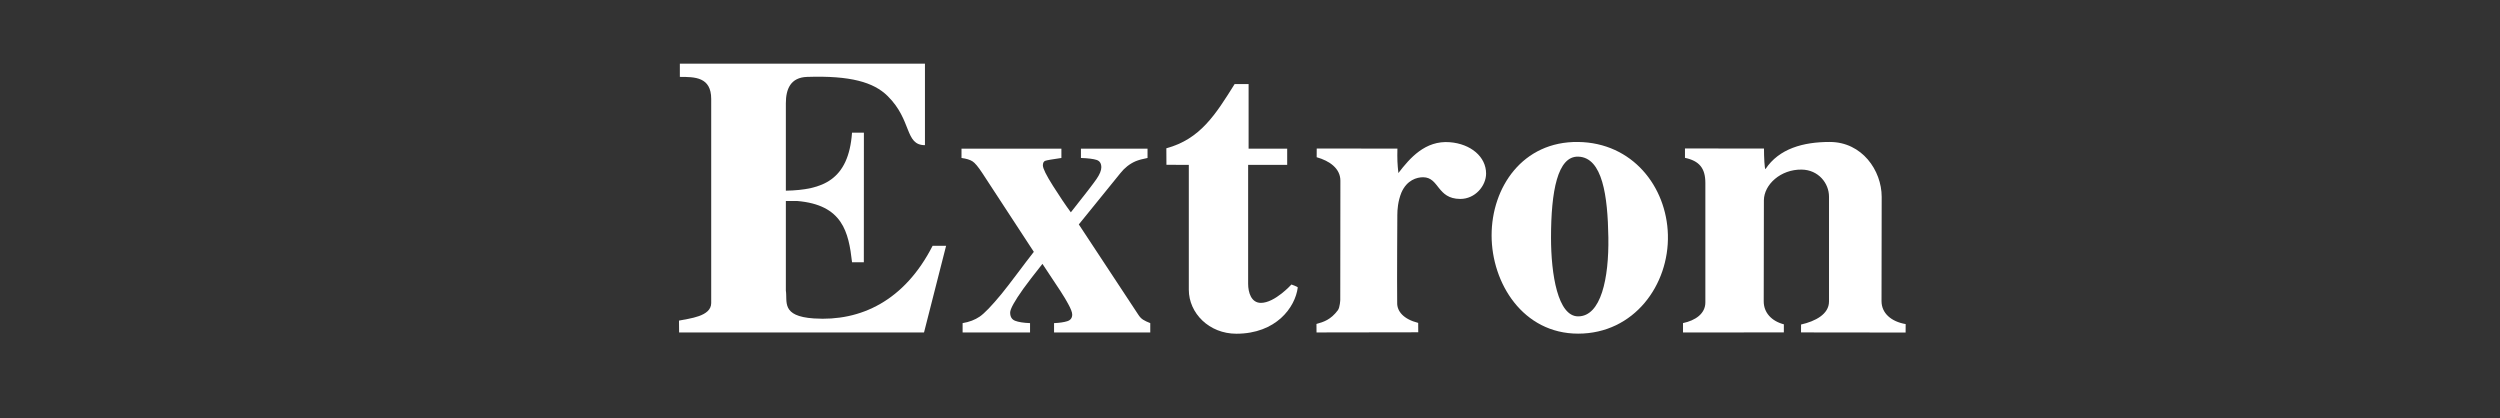
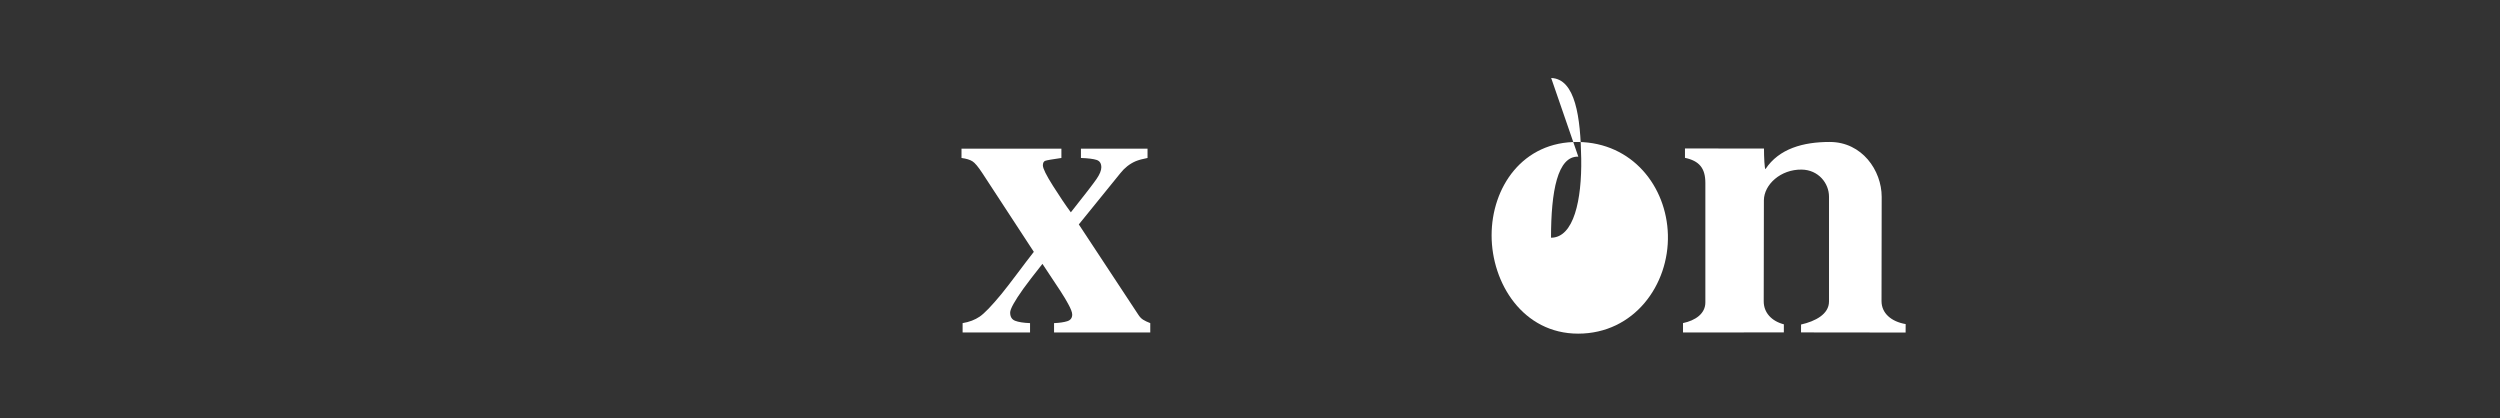
<svg xmlns="http://www.w3.org/2000/svg" width="100%" height="100%" viewBox="0 0 1250 209" version="1.1" xml:space="preserve" style="fill-rule:evenodd;clip-rule:evenodd;stroke-linejoin:round;stroke-miterlimit:2;">
  <rect x="0" y="0" width="1250" height="209" fill="#333333" stroke="none" />
  <g id="Layer3">
    <g>
      <path d="M481.304,161.563c3.311,-0.551 6.157,-1.63 8.53,-3.249c2.38,-1.612 6.003,-5.389 10.881,-11.295c2.011,-2.471 4.68,-5.923 8.002,-10.347c3.316,-4.43 6.048,-8.019 8.195,-10.745l-25.715,-39.333c-2.084,-3.186 -3.742,-5.173 -4.98,-5.946c-1.233,-0.783 -3.055,-1.334 -5.463,-1.663l-0,-4.663l49.946,0l0,4.663c-4.611,0.653 -7.309,1.13 -8.092,1.419c-0.778,0.29 -1.17,1.062 -1.17,2.295c-0,1.505 1.687,4.912 5.06,10.245c3.373,5.326 6.349,9.739 8.922,13.215c6.945,-8.746 11.216,-14.289 12.828,-16.634c1.613,-2.346 2.414,-4.294 2.414,-5.855c-0,-1.954 -0.784,-3.186 -2.362,-3.709c-1.579,-0.516 -4.186,-0.846 -7.832,-0.976l0,-4.663l33.296,0l0,4.663c-2.425,0.454 -4.429,1.005 -6.025,1.663c-2.942,1.295 -5.463,3.283 -7.559,5.946l-20.774,25.618l29.758,45.154c0.716,1.107 1.511,1.948 2.397,2.493c0.886,0.557 2.073,1.13 3.572,1.704l-0,4.662l-48.107,0l0,-4.662c2.794,-0.12 5.009,-0.455 6.639,-0.971c1.624,-0.523 2.442,-1.625 2.442,-3.323c-0,-1.101 -0.687,-2.896 -2.05,-5.361c-0.784,-1.504 -2.05,-3.611 -3.811,-6.343c-0.96,-1.505 -2.334,-3.578 -4.129,-6.23c-1.788,-2.646 -3.424,-5.111 -4.895,-7.4c-4.299,5.418 -7.502,9.587 -9.62,12.528c-4.356,6.122 -6.525,10.069 -6.525,11.824c-0,2.09 0.829,3.453 2.481,4.106c1.653,0.647 4.146,1.05 7.463,1.17l-0,4.662l-33.717,0l0,-4.662Z" style="fill:#fff;fill-rule:nonzero;" />
-       <path d="M789.074,70.985c27.163,0.352 44.222,22.318 44.875,46.357c0.688,25.101 -16.917,49.481 -44.875,49.481c-27.594,0 -43.274,-25.237 -43.274,-49.134c0,-24.04 15.498,-47.068 43.274,-46.704m0.08,7.337c-10.393,-0.352 -13.647,17.349 -13.647,40.536c-0,18.332 3.39,39.327 13.567,39.327c11.437,0 15.424,-19.024 15.106,-39.469c-0.318,-20.722 -2.908,-39.974 -15.026,-40.394" style="fill:#fff;fill-rule:nonzero;" />
-       <path d="M339.923,31.825l122.553,0l-0,40.758c-10.2,0 -6.372,-12.488 -18.678,-24.584c-6.969,-6.911 -18.639,-10.273 -40.259,-9.547c-8.257,0.273 -10.614,6.066 -10.614,13.204l0,43.689c18.23,-0.37 31.377,-5.14 33.086,-28.997l5.935,-0l-0.029,64.774l-5.895,0c-1.709,-15.06 -4.691,-28.764 -27.554,-30.632l-5.543,-0l0,44.79c0.869,5.48 -2.55,12.84 14.016,13.942c23.363,1.562 45.335,-8.831 59.362,-36.312l6.747,0l-11.04,43.325l-122.456,0l-0.057,-5.928c5.094,-1.085 16.106,-2.005 16.106,-8.78l-0,-102.052c-0,-11.028 -8.257,-11.023 -15.68,-11.023l0,-6.627Z" style="fill:#fff;fill-rule:nonzero;" />
-       <path d="M617.32,42.019l6.98,-0l-0,32.302l19.291,-0l0,8.127l-19.524,-0l-0,59.453c-0,4.214 1.488,9.535 6.389,9.535c6.979,-0 15.254,-9.183 15.254,-9.183c-0,0 3.22,1.107 3.168,1.494c-1.238,9.892 -10.801,23.113 -30.712,23.113c-13.595,0 -23.76,-10.262 -23.76,-22l-0,-62.412l-11.188,-0.057l-0.045,-8.252c16.934,-4.566 24.601,-16.849 34.147,-32.12" style="fill:#fff;fill-rule:nonzero;" />
+       <path d="M789.074,70.985c27.163,0.352 44.222,22.318 44.875,46.357c0.688,25.101 -16.917,49.481 -44.875,49.481c-27.594,0 -43.274,-25.237 -43.274,-49.134c0,-24.04 15.498,-47.068 43.274,-46.704m0.08,7.337c-10.393,-0.352 -13.647,17.349 -13.647,40.536c11.437,0 15.424,-19.024 15.106,-39.469c-0.318,-20.722 -2.908,-39.974 -15.026,-40.394" style="fill:#fff;fill-rule:nonzero;" />
      <path d="M914.951,70.985c16.077,0.028 25.891,14.248 25.891,27.457l-0.08,52.128c0,5.991 4.805,10.222 12.068,11.471l-0.023,4.231l-52.298,-0.062l0.023,-3.947c7.11,-1.619 13.97,-5.157 13.97,-11.511l0,-52.434c0,-6.696 -5.287,-13.392 -13.663,-13.522c-10.501,-0.159 -18.809,7.462 -18.894,15.327l-0.085,50.555c-0,5.611 3.873,9.859 10.068,11.483l-0.005,4.043l-50.418,0.04l-0,-4.697c6.218,-1.306 11.176,-4.713 11.176,-10.324l-0,-59.777c-0,-7.434 -3.141,-11.023 -10.194,-12.517l0,-4.696l39.503,0.051c0,4.231 0.29,10.114 0.716,10.307c6.792,-10.296 18.945,-13.629 32.245,-13.606" style="fill:#fff;fill-rule:nonzero;" />
-       <path d="M724.903,71.104c10.494,0.829 18.144,7.275 18.144,15.68c-0,6.076 -5.418,12.732 -12.965,12.686c-11.631,-0.073 -10.427,-10.767 -18.485,-10.841c-3.164,-0.023 -8.127,1.38 -10.876,7.621c-1.783,4.385 -2.055,8.678 -2.055,11.25c-0,0 -0.211,32.825 -0.074,43.871c-0.125,4.27 3.191,8.229 10.5,10.08c0,0.994 0.034,4.696 0.034,4.696l-50.861,0.08l-0.034,-4.254c3.527,-0.982 7.099,-2.027 10.733,-6.9c1.028,-1.476 1.17,-5.105 1.17,-5.105l0.063,-59.612c-0,-6.077 -5.327,-9.899 -11.864,-11.745l0.029,-4.338l40.343,0.022c-0.113,5.327 -0.028,7.434 0.489,12.233c5.701,-7.434 13.379,-16.395 25.709,-15.424" style="fill:#fff;fill-rule:nonzero;" />
    </g>
  </g>
</svg>